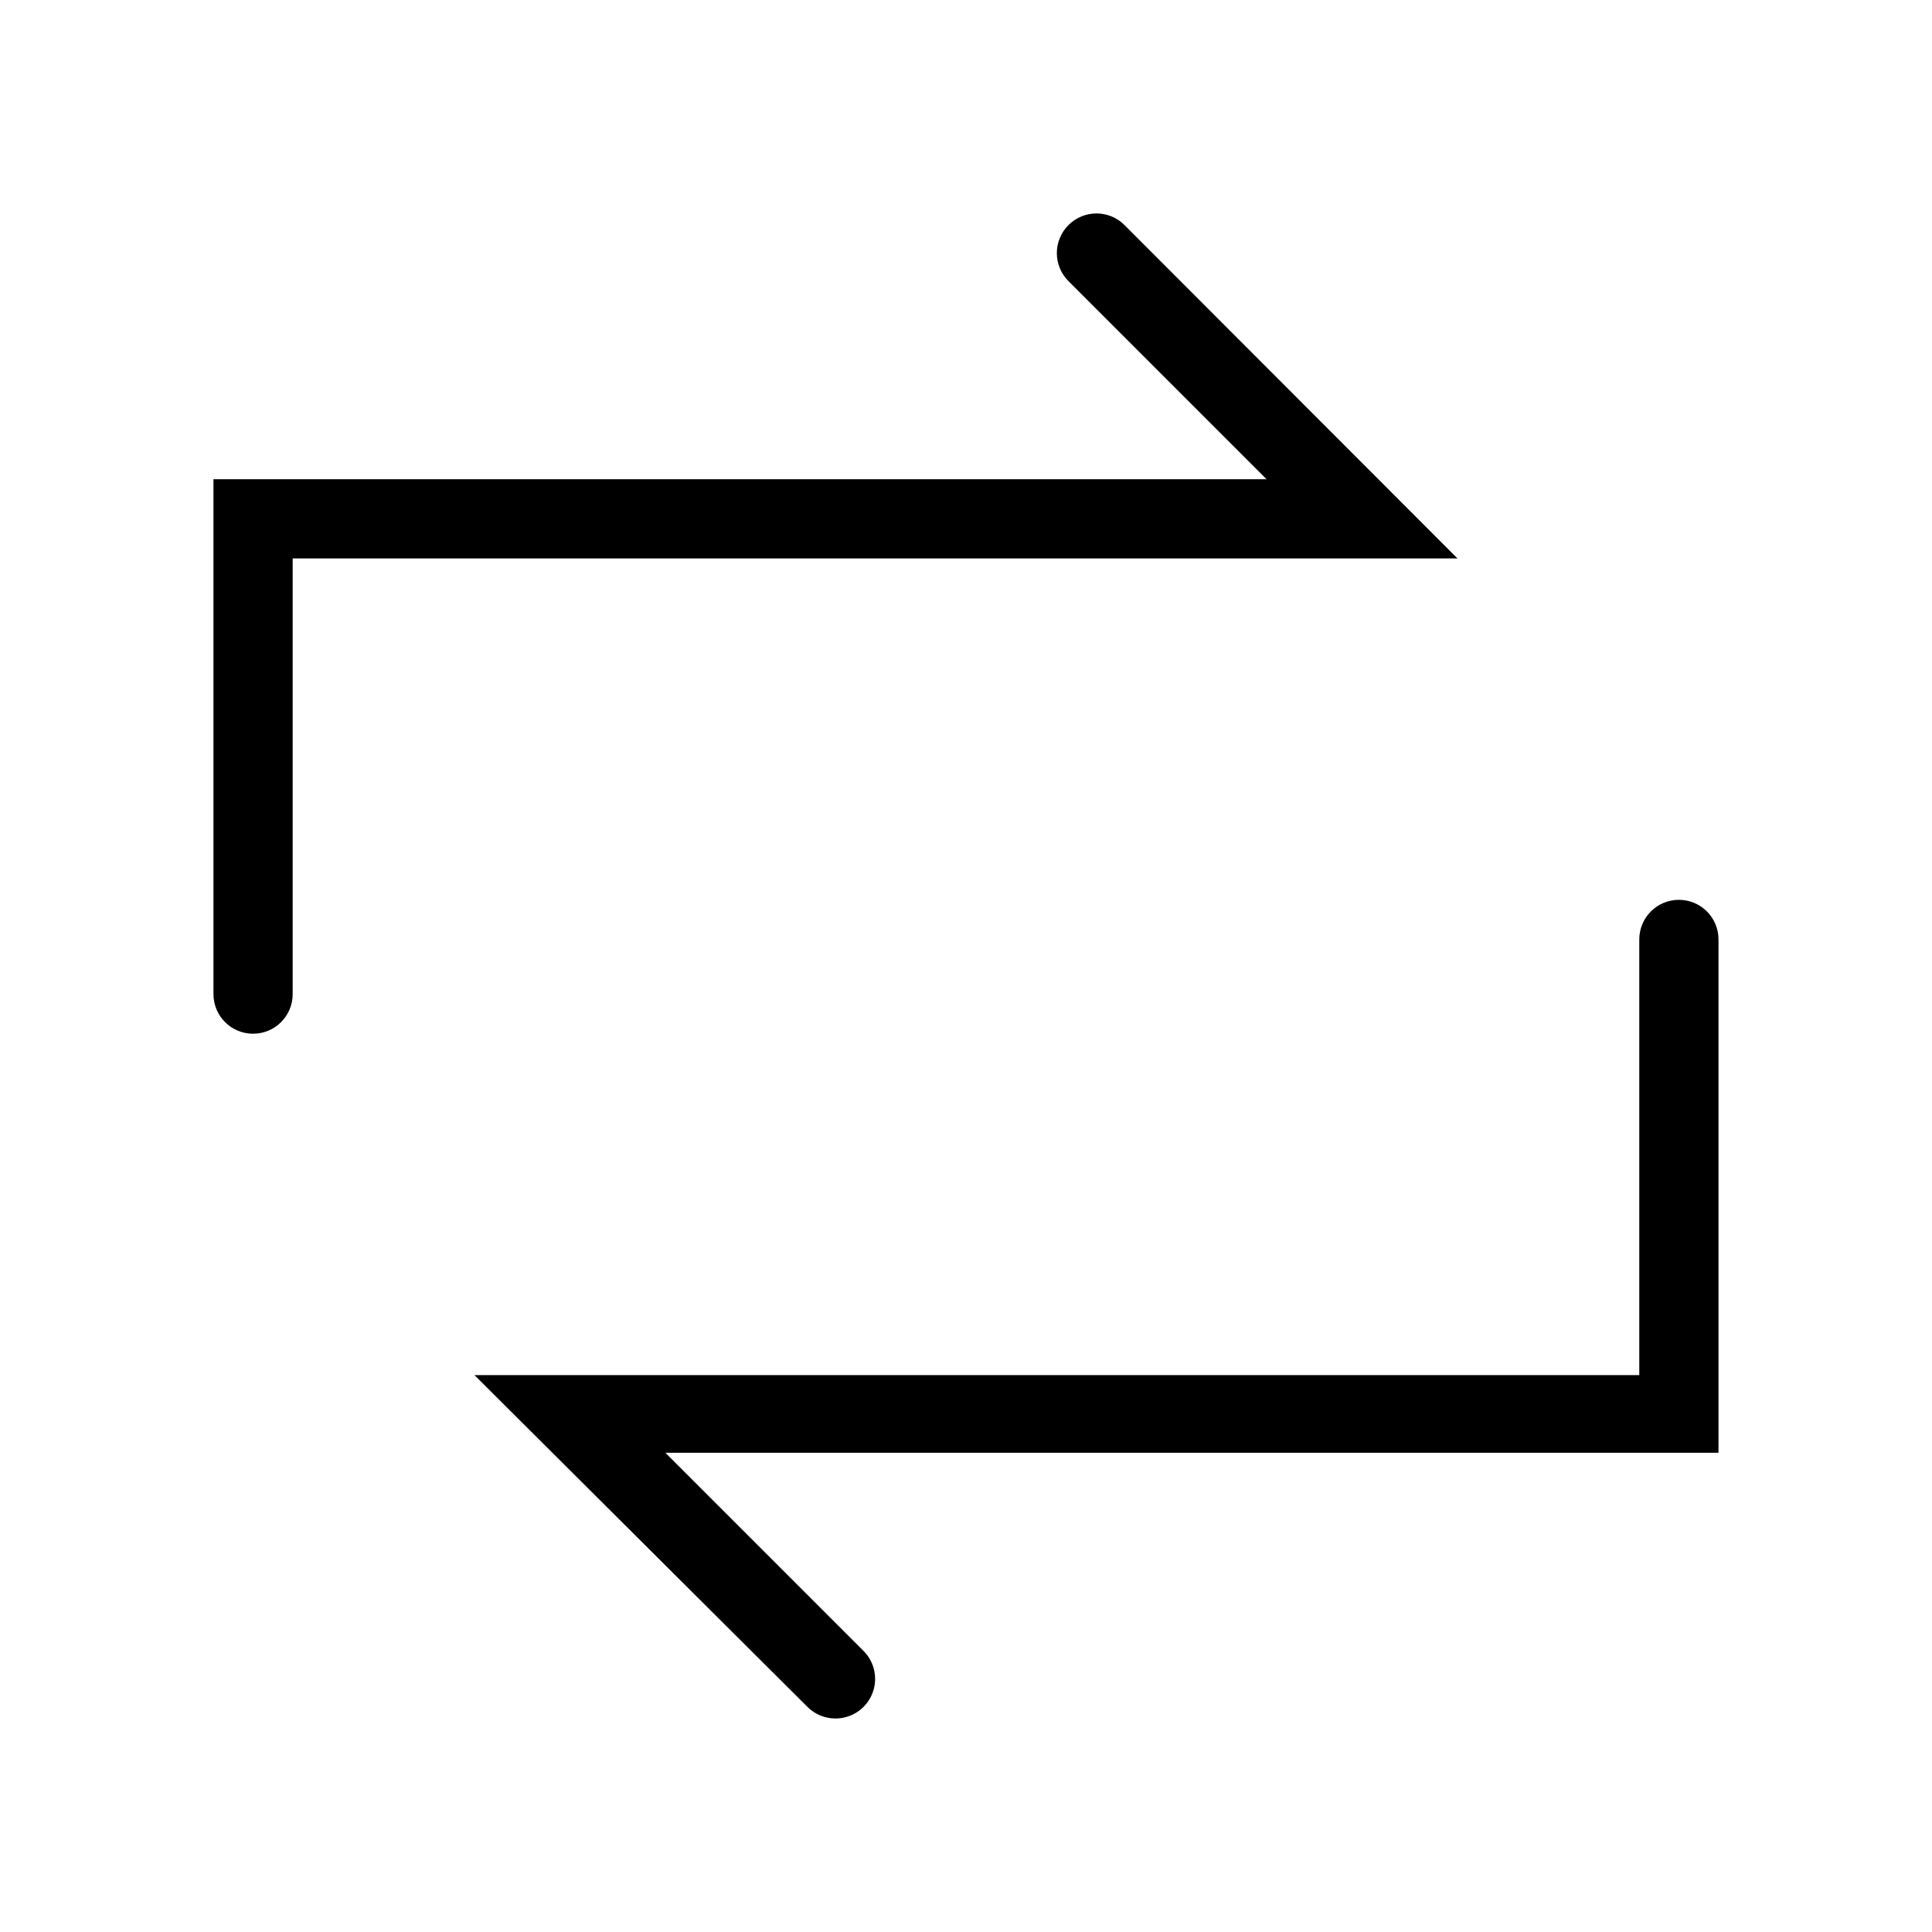
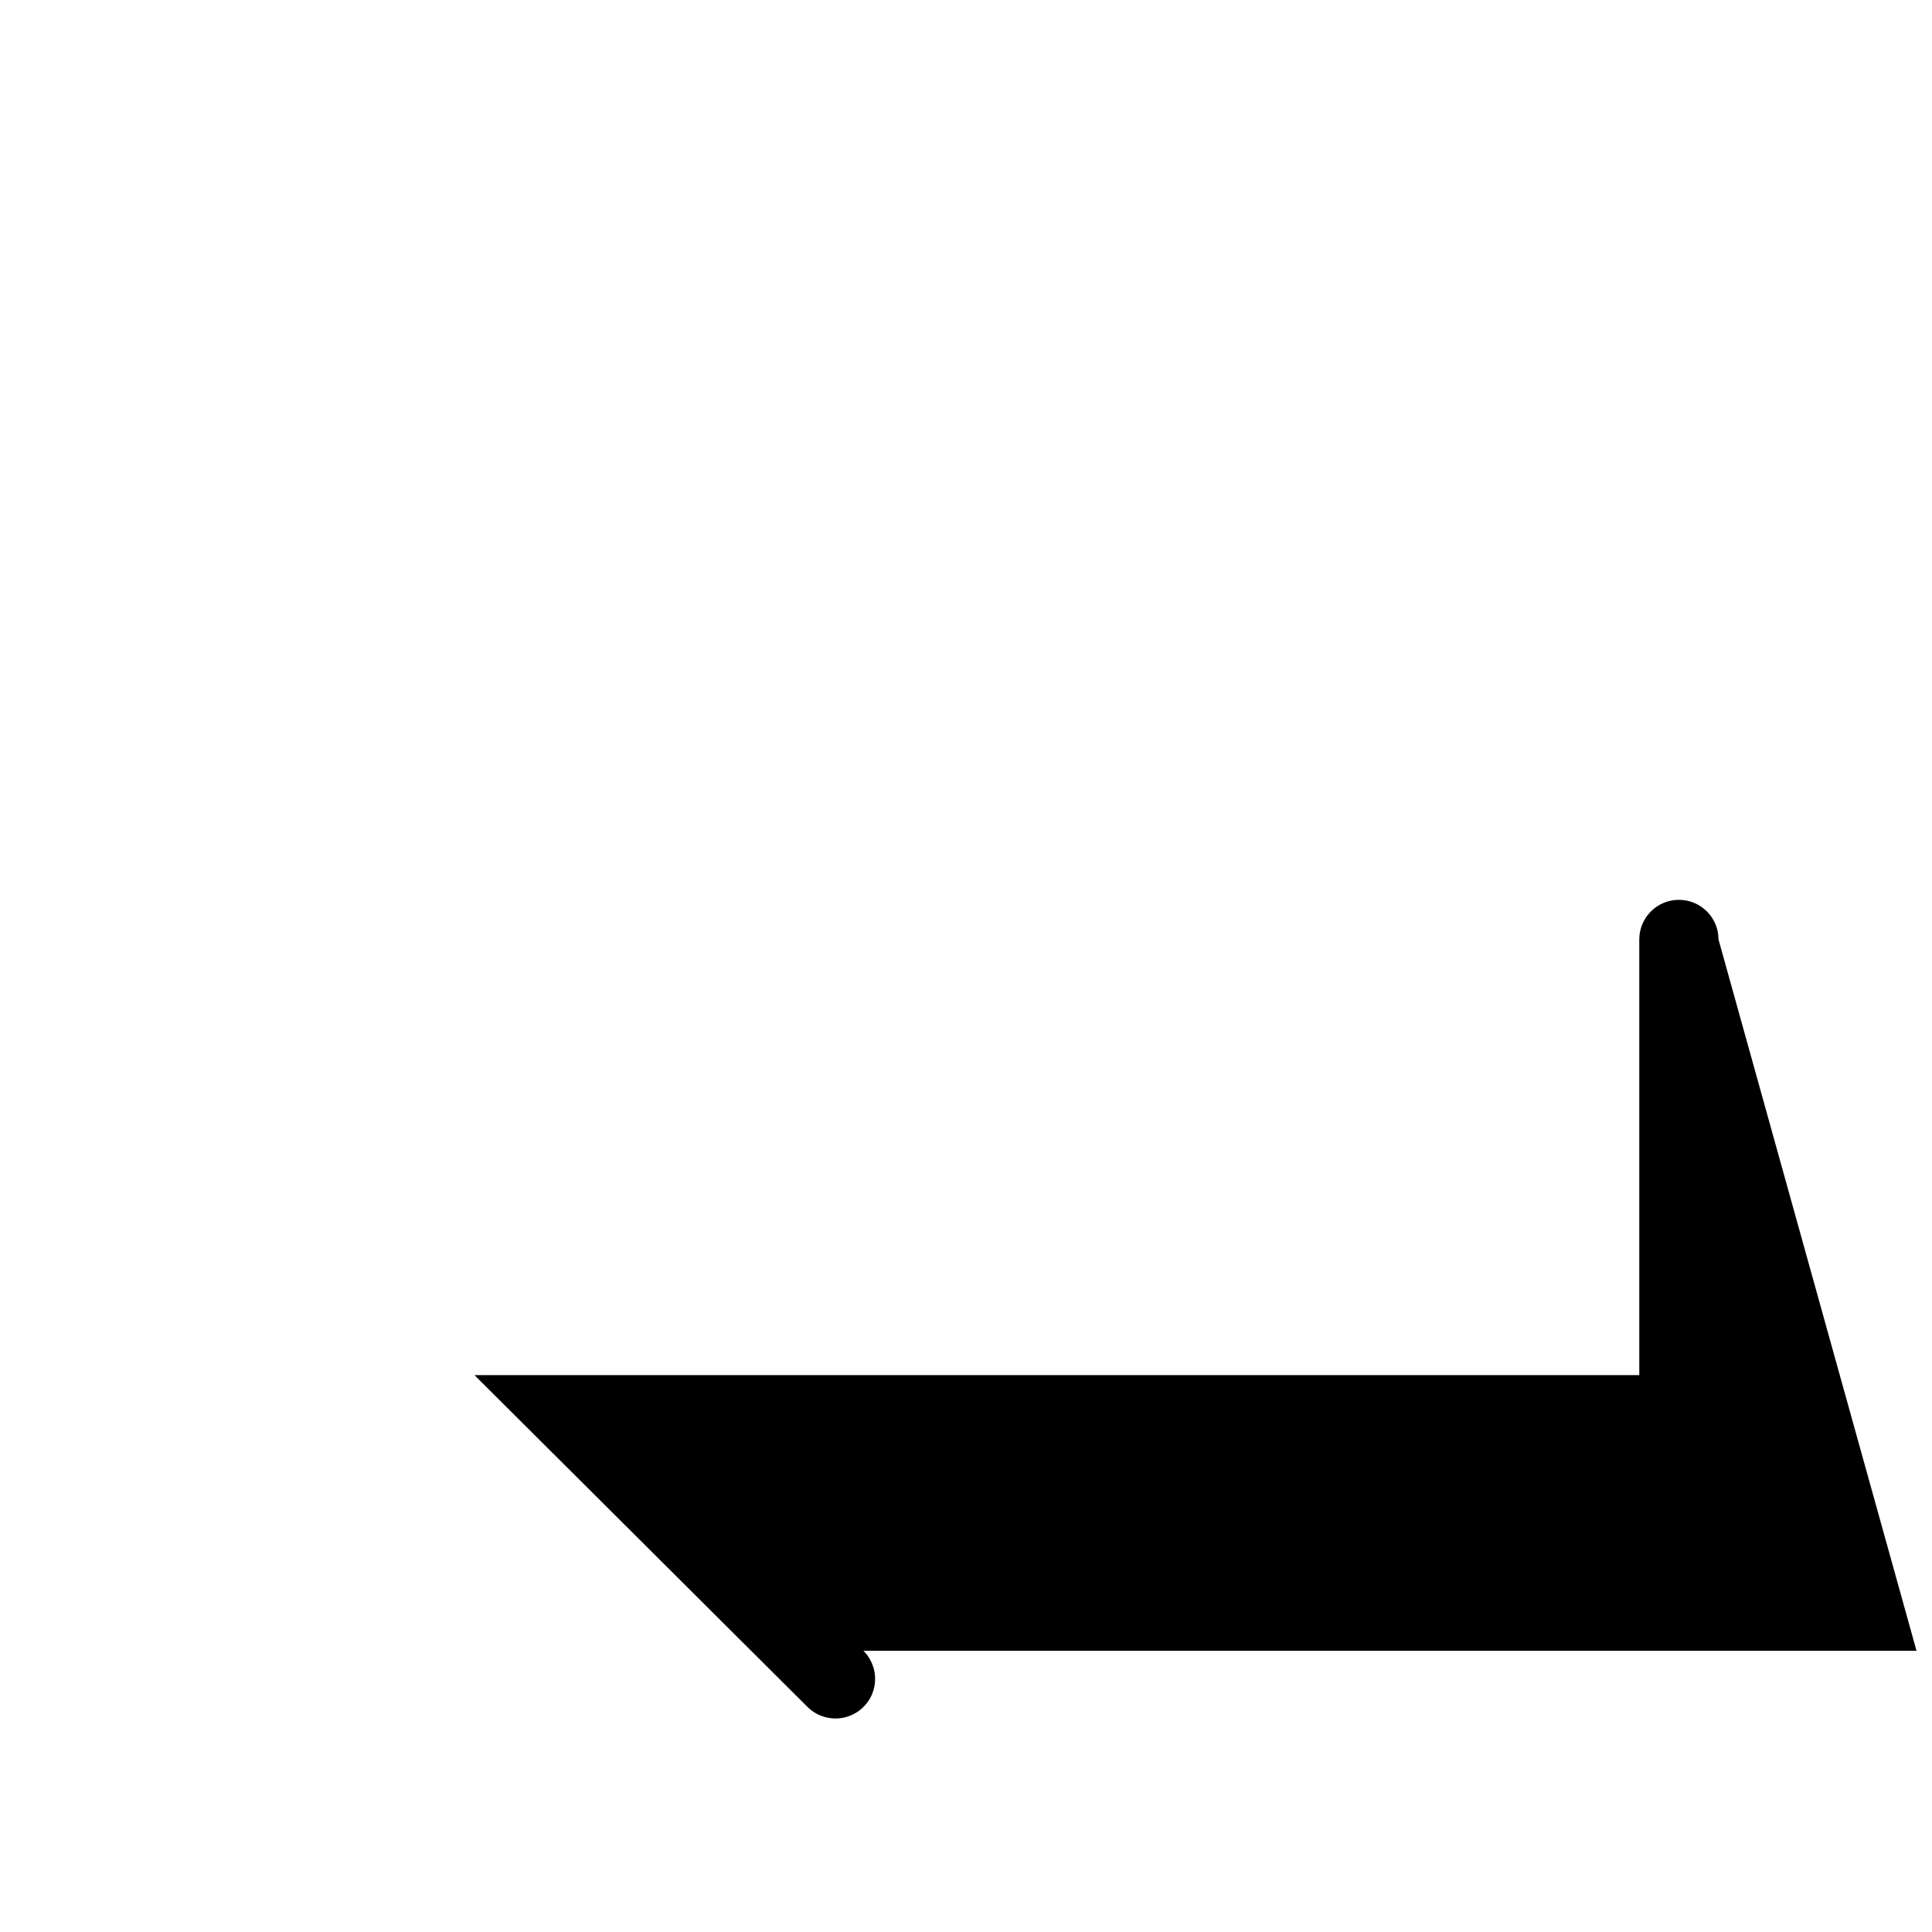
<svg xmlns="http://www.w3.org/2000/svg" fill="#000000" width="800px" height="800px" version="1.1" viewBox="144 144 512 512">
  <g>
-     <path d="m441.98 203.62c-4.094-4.07-10.707-4.07-14.801 0-1.988 1.973-3.106 4.652-3.106 7.453 0 2.797 1.117 5.481 3.106 7.453l52.48 52.48h-279.09v136.45-0.004c0 5.797 4.699 10.496 10.496 10.496 5.797 0 10.496-4.699 10.496-10.496v-115.46l308.69 0.004z" />
-     <path d="m599.42 392.96c0-5.797-4.699-10.496-10.496-10.496s-10.496 4.699-10.496 10.496v115.46h-308.69l88.273 87.957c1.98 1.965 4.66 3.059 7.449 3.043 4.246-0.016 8.062-2.59 9.672-6.519 1.609-3.926 0.691-8.438-2.324-11.426l-52.48-52.48h279.09z" />
+     <path d="m599.42 392.96c0-5.797-4.699-10.496-10.496-10.496s-10.496 4.699-10.496 10.496v115.46h-308.69l88.273 87.957c1.98 1.965 4.66 3.059 7.449 3.043 4.246-0.016 8.062-2.59 9.672-6.519 1.609-3.926 0.691-8.438-2.324-11.426h279.09z" />
  </g>
</svg>